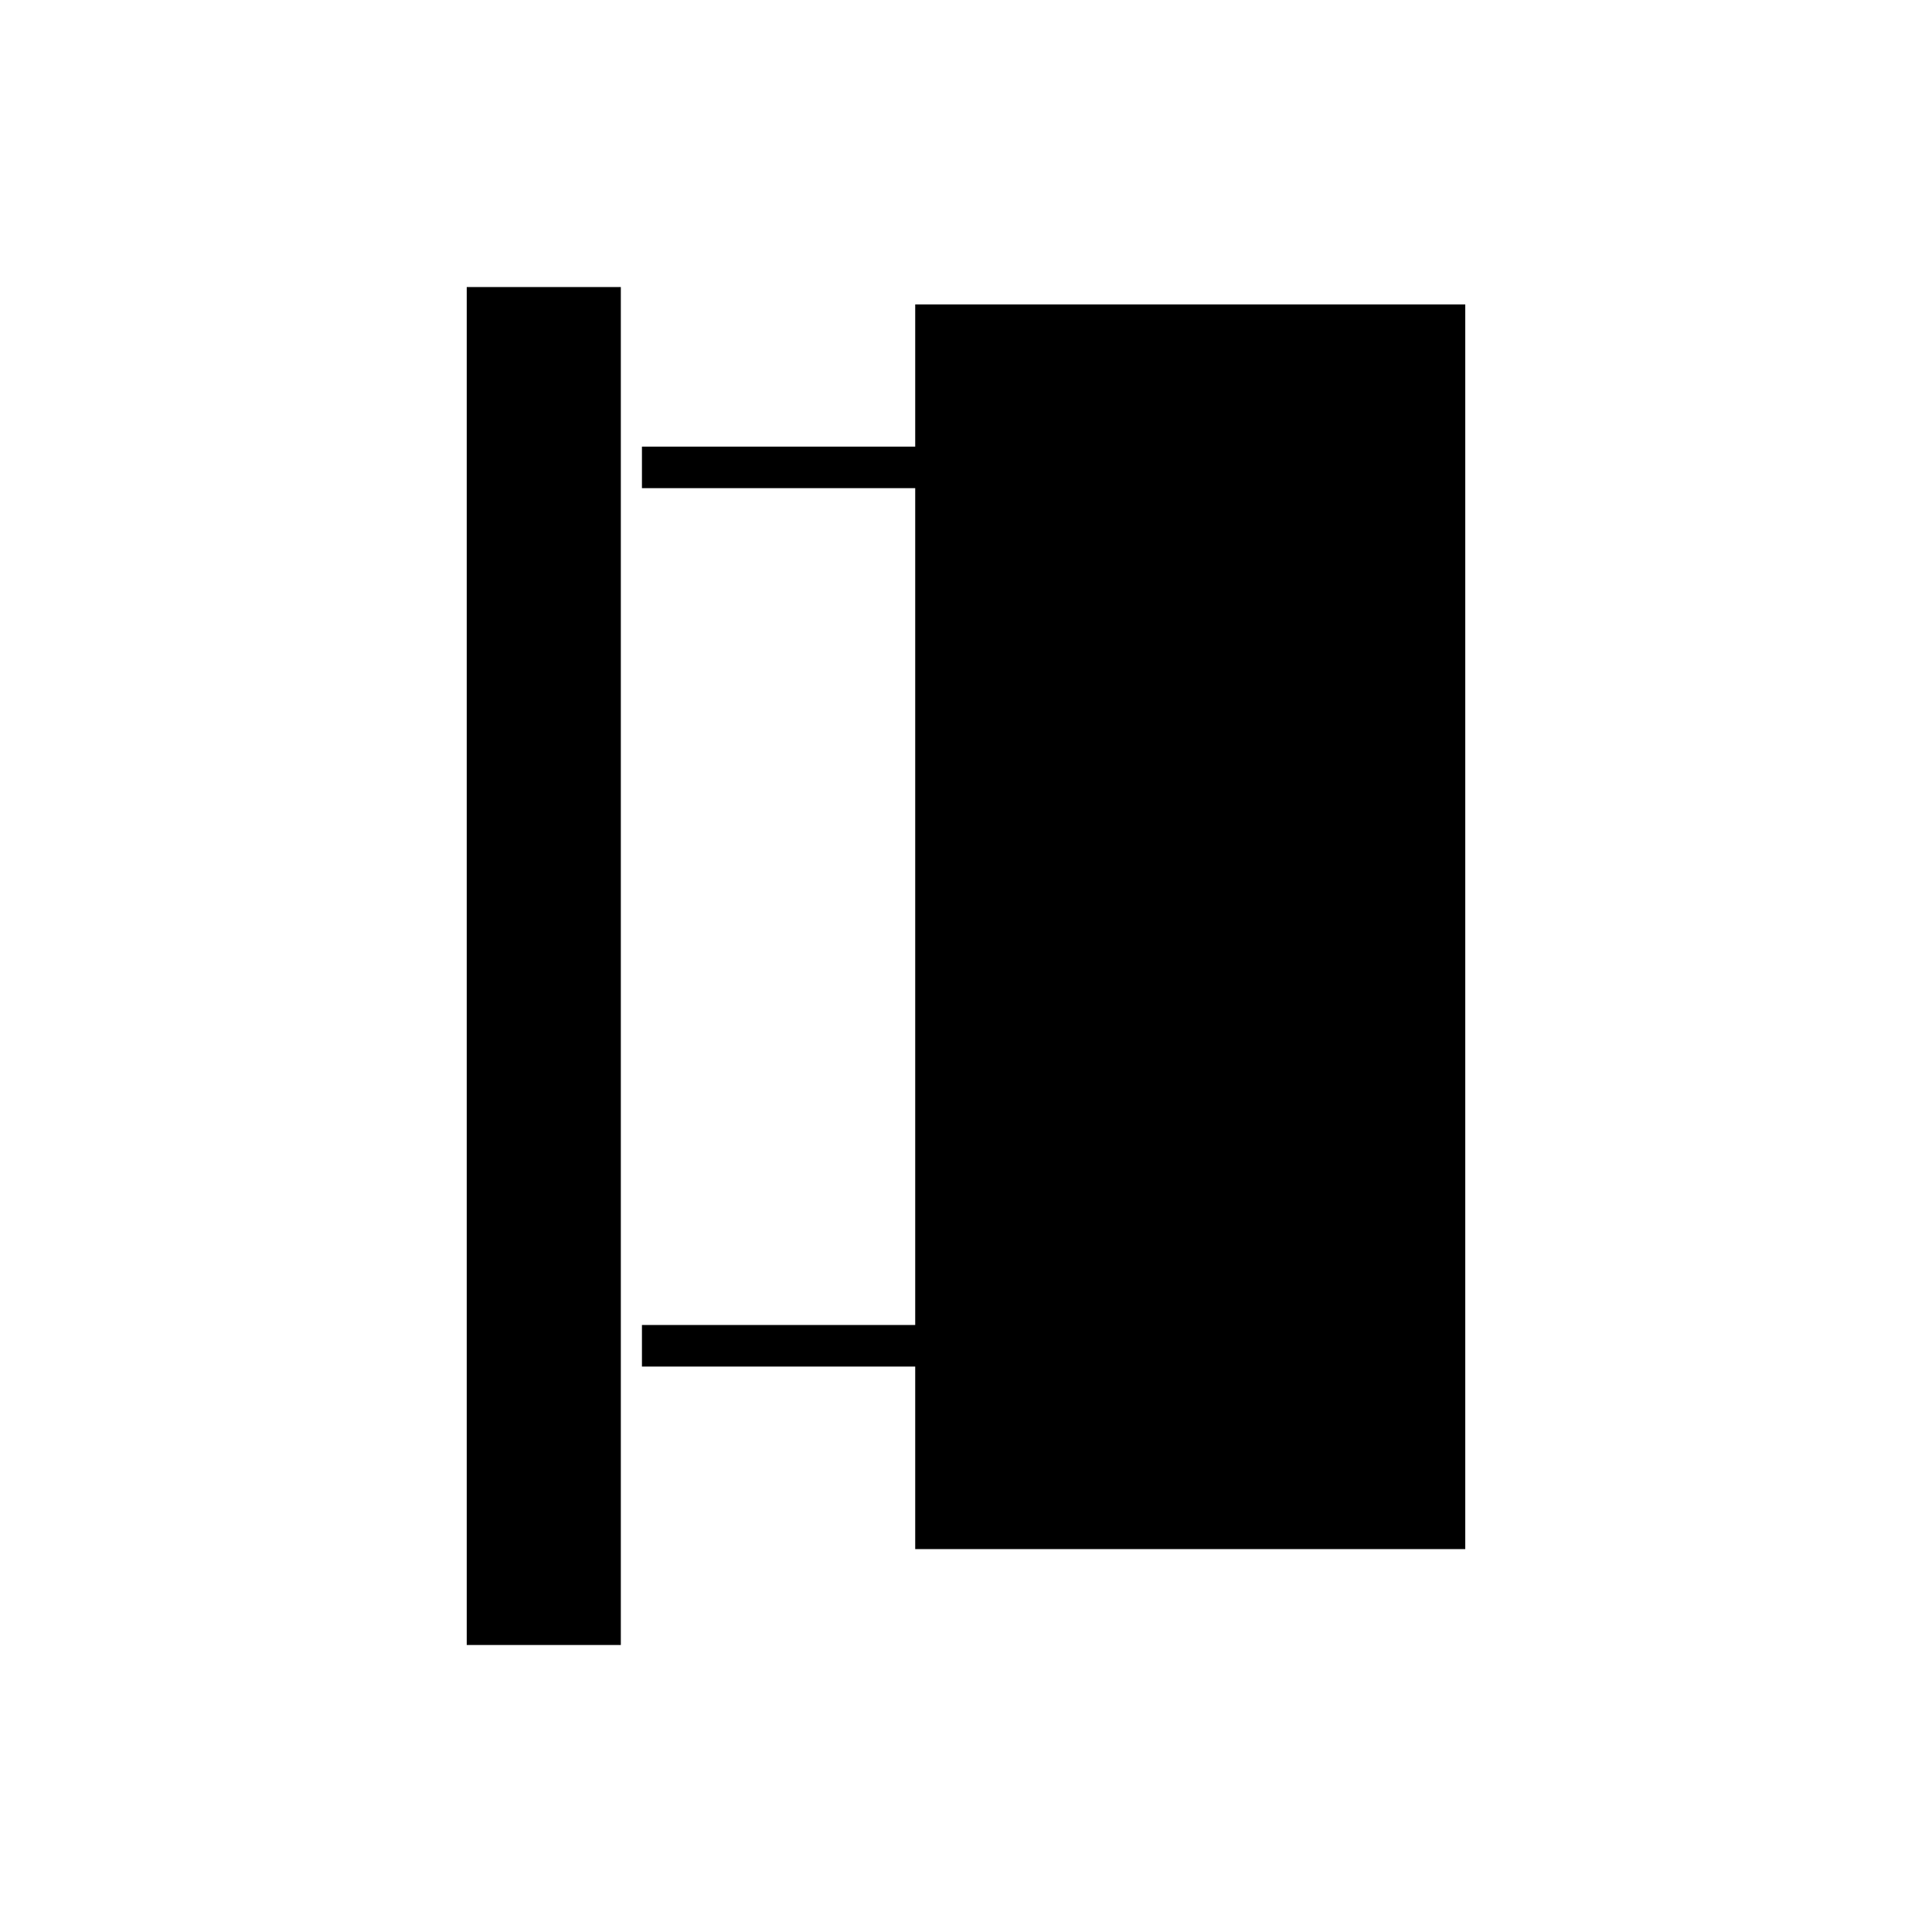
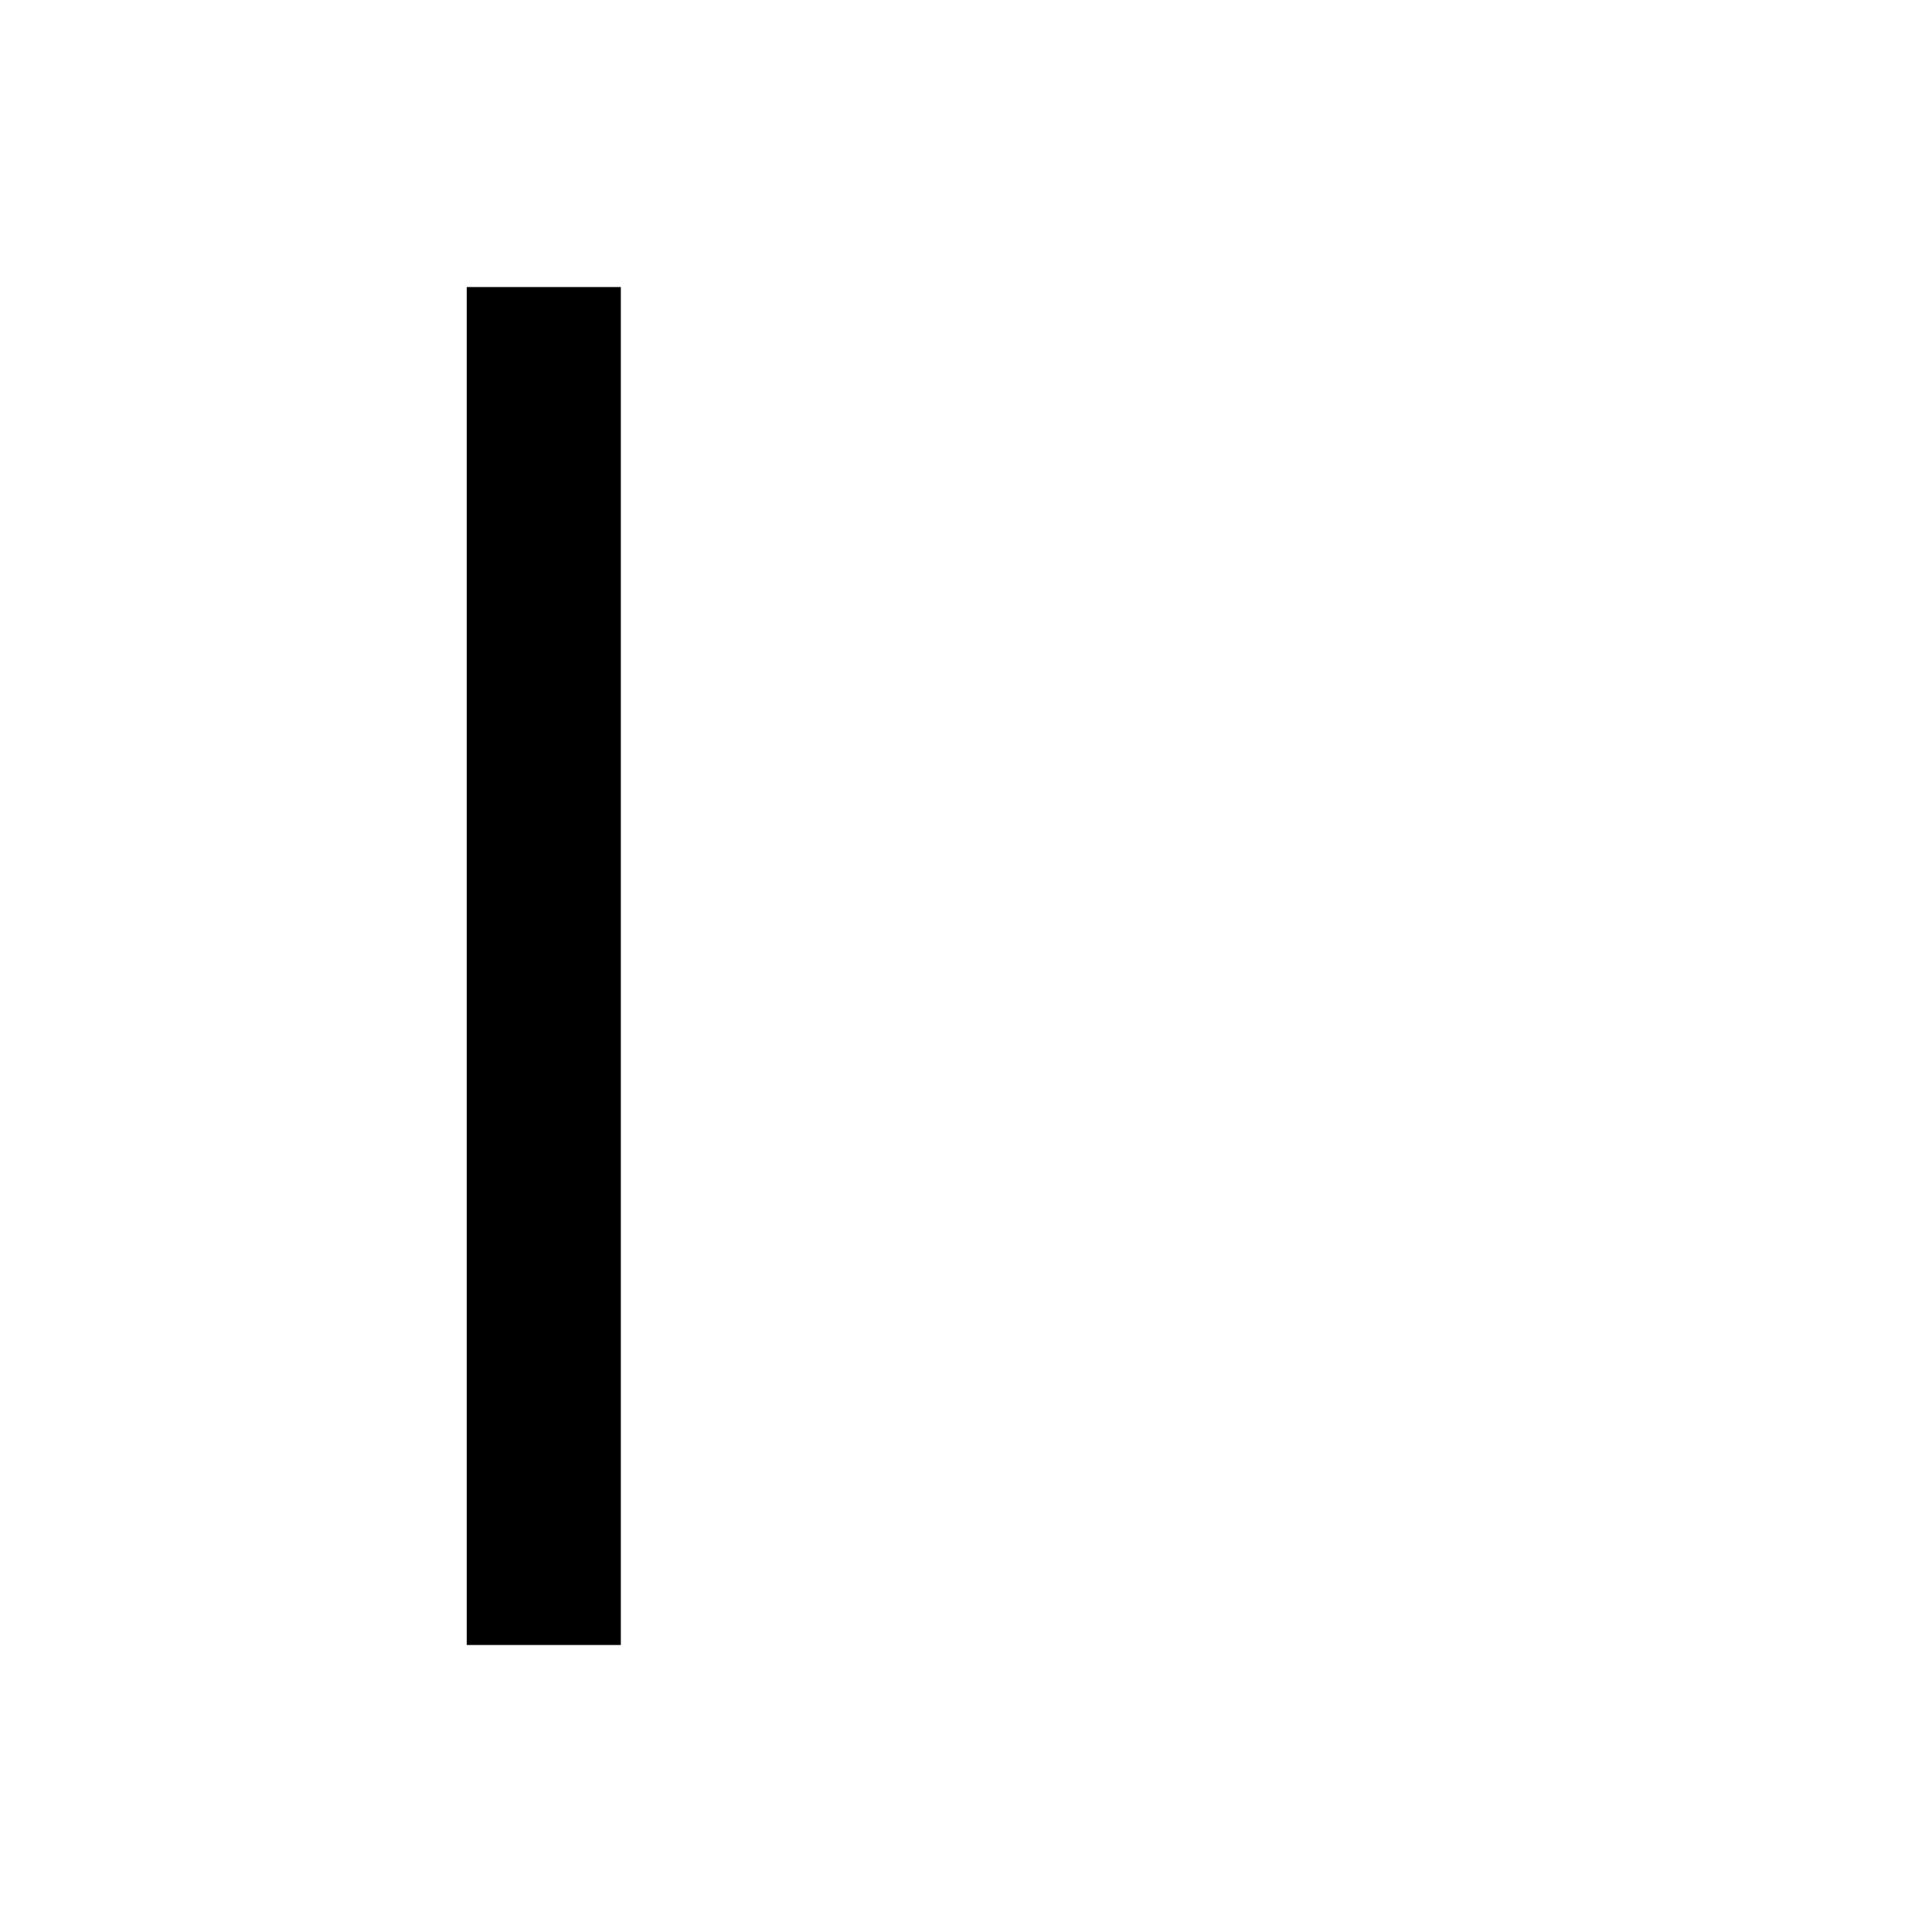
<svg xmlns="http://www.w3.org/2000/svg" fill="#000000" width="800px" height="800px" version="1.1" viewBox="144 144 512 512">
  <g>
-     <path d="m386.54 224.68v37.676h-72.418v11.016h72.418v221.76h-72.418v11.023h72.418v48.375h145.77v-329.85z" />
    <path d="m267.69 220.07h40.836v359.87h-40.836z" />
  </g>
</svg>